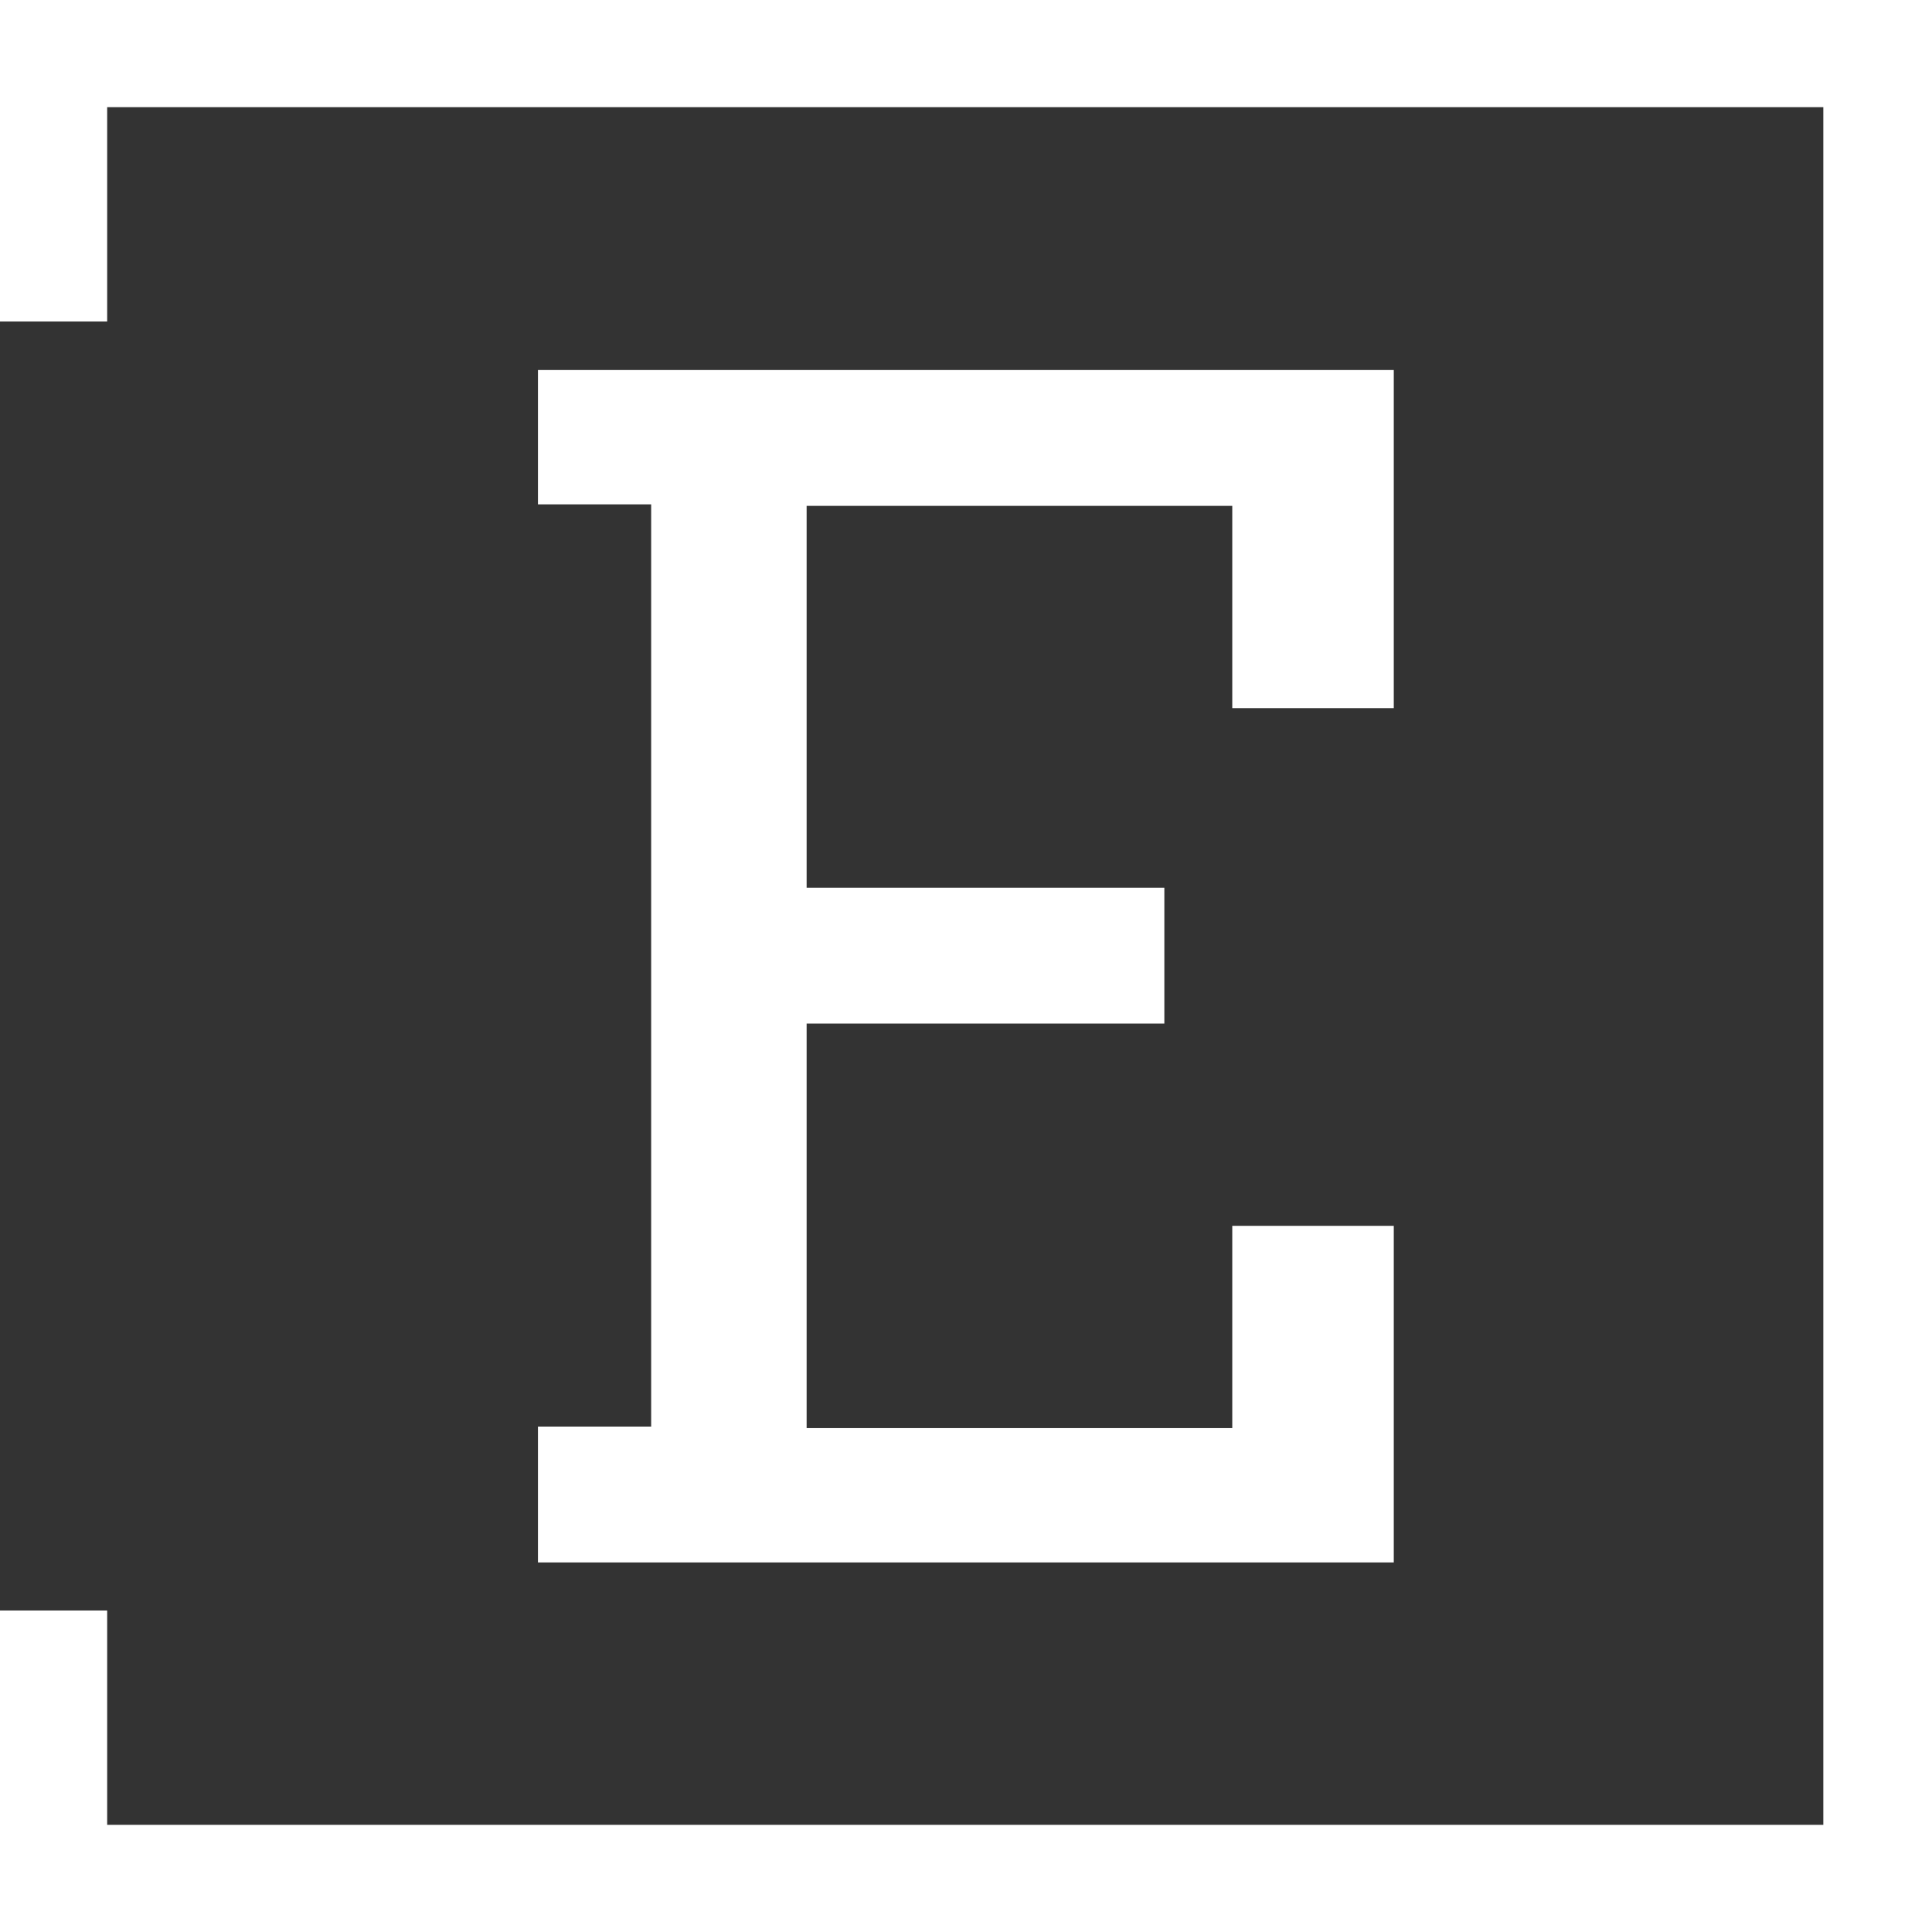
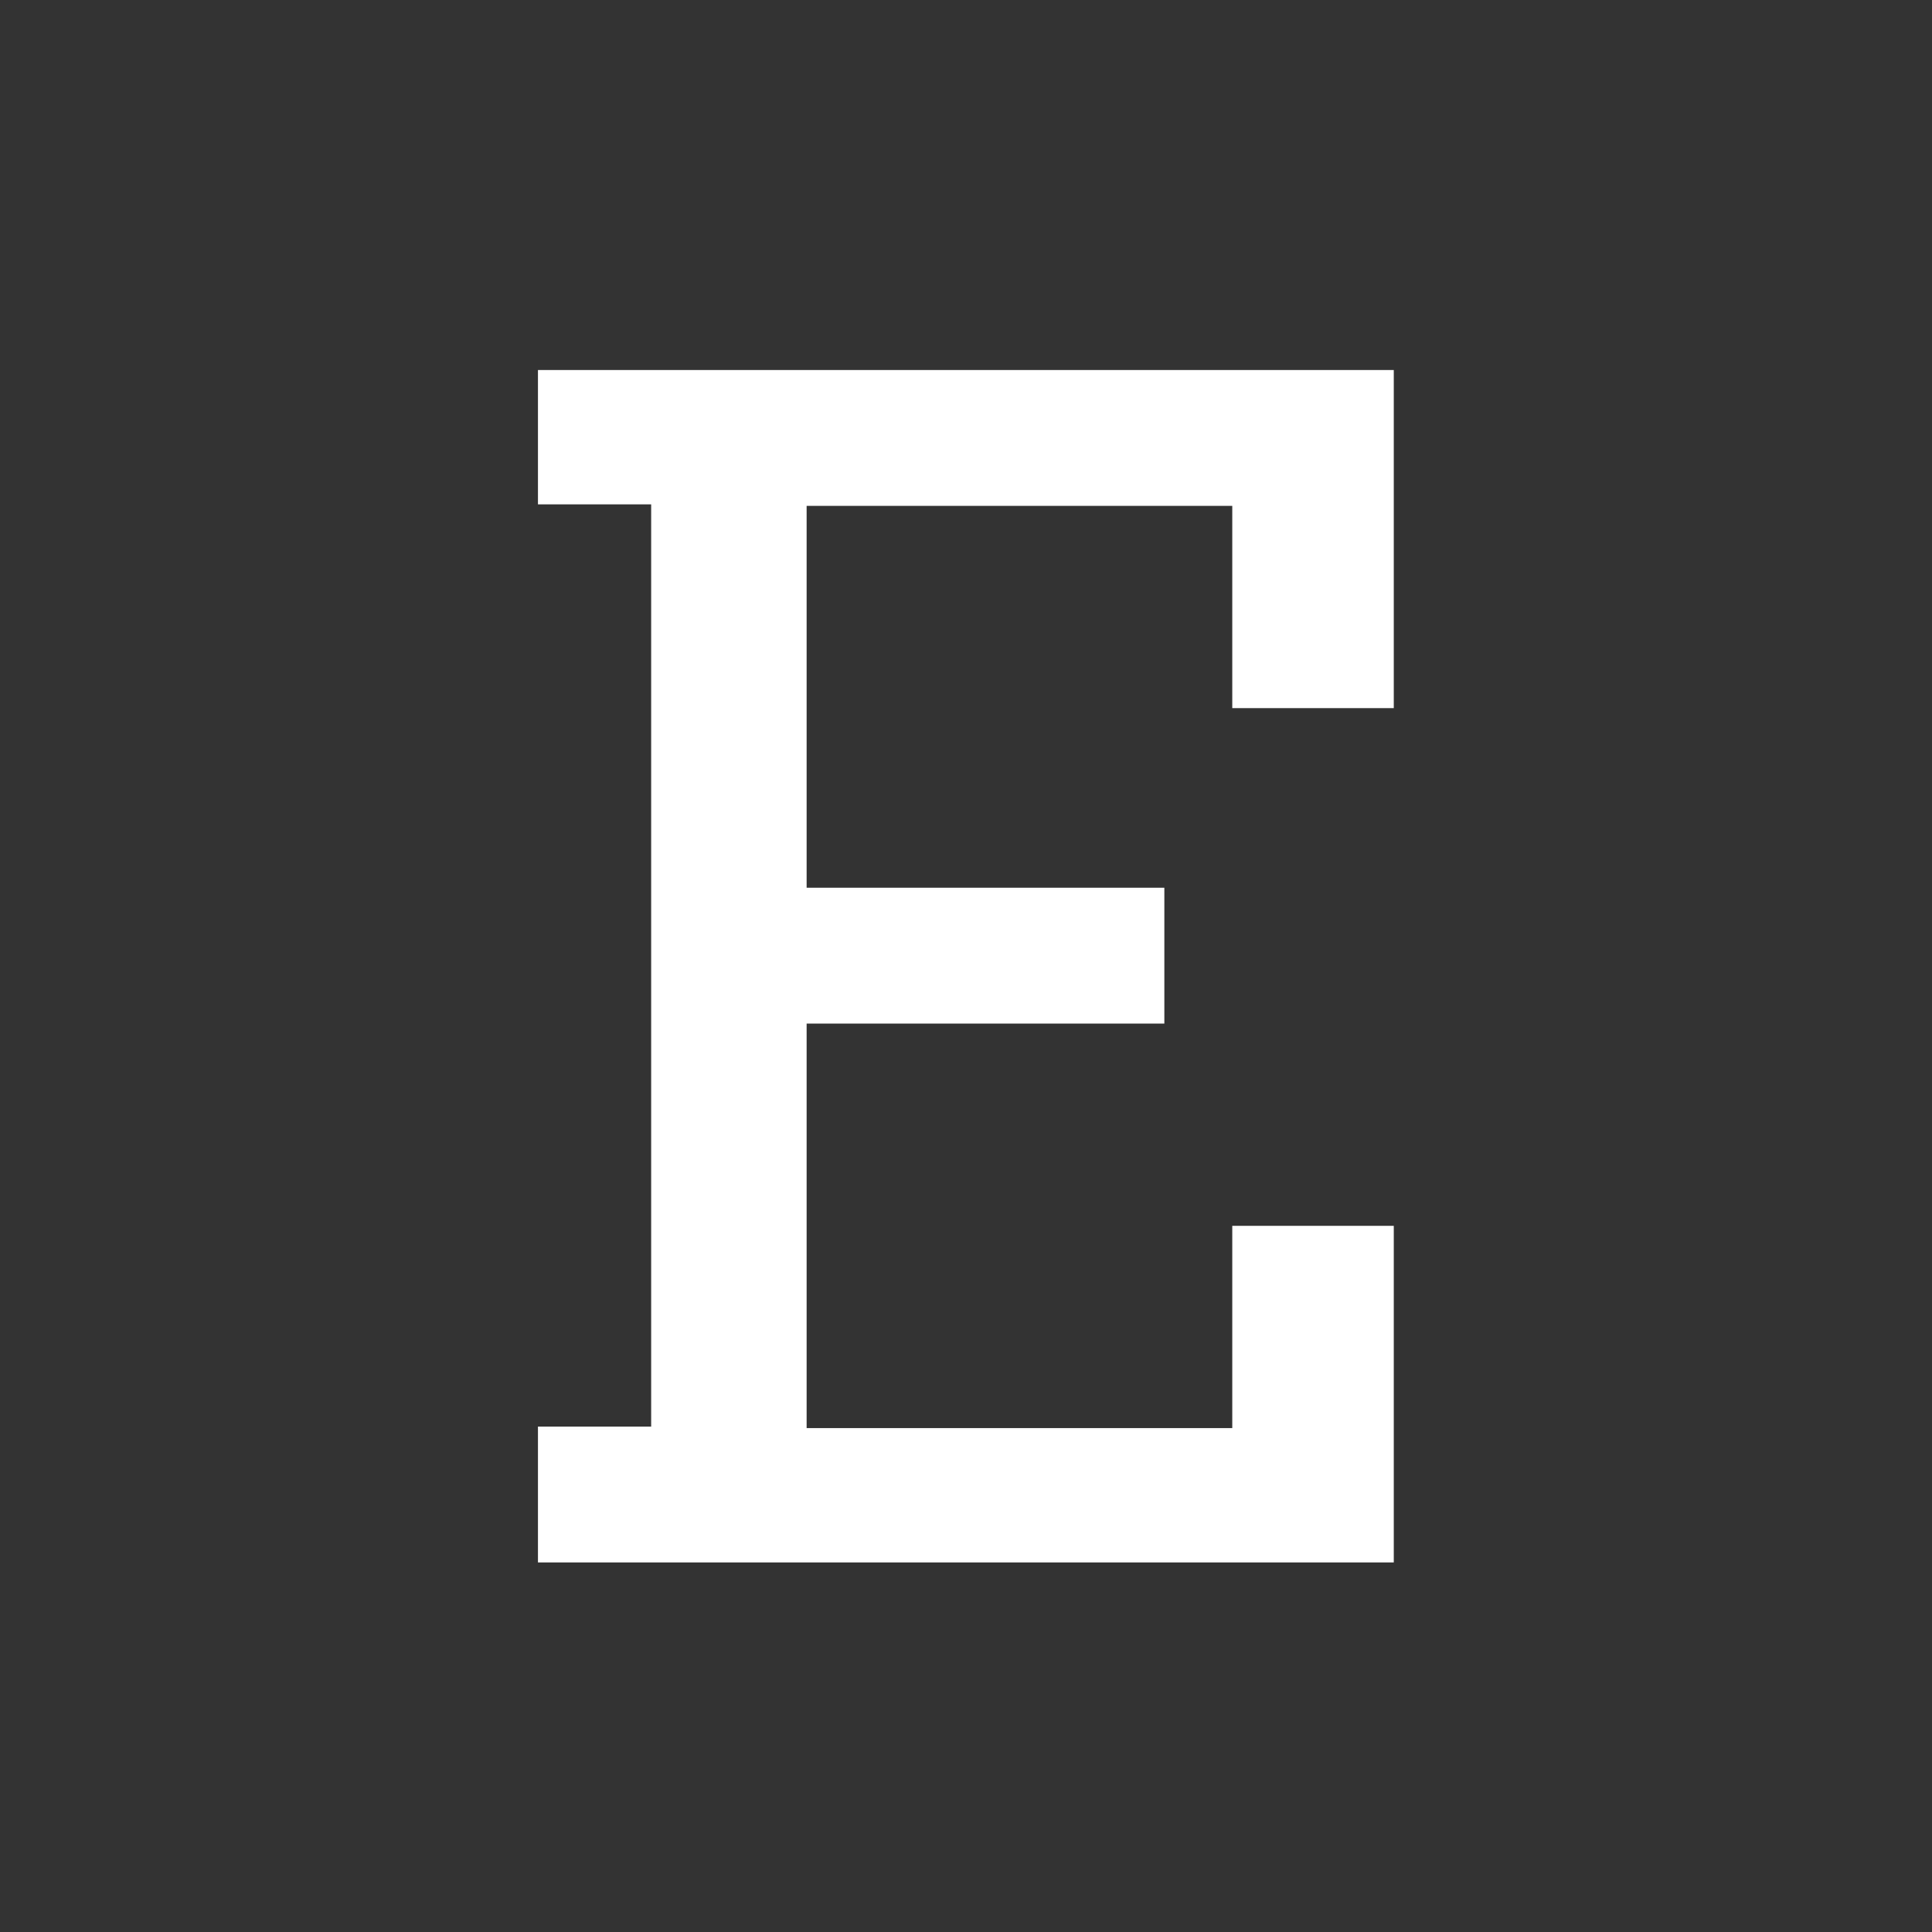
<svg xmlns="http://www.w3.org/2000/svg" version="1.1" id="textblock" x="0px" y="0px" viewBox="0 0 128 128" style="enable-background:new 0 0 128 128;" xml:space="preserve">
  <rect x="0" y="0" width="128" height="128" fill="#333333" stroke="none" />
  <style type="text/css">
	.st0{fill:#FFFFFF;}
</style>
  <g>
    <g transform="matrix(1,0,0,1,143.041,47.215)">
      <g>
        <g>
          <g>
            <g id="textblocktransform">
              <g>
                <g transform="matrix(1,0,0,1,0,0)">
                  <path id="text-0" class="st0" d="M-107.4-13.7v-9h56.7v22.4h-10.7v-13.4h-28.2v25.3h23.7v9h-23.7v26.8h28.2V34h10.7v22.3          h-56.7v-9h7.5v-61.1H-107.4z" />
                </g>
              </g>
            </g>
          </g>
        </g>
      </g>
    </g>
-     <path class="st0" d="M0,21.3V0h128v128H0v-21.3h7.1v14.2h113.7V7.1H7.1v14.2H0z" />
  </g>
</svg>